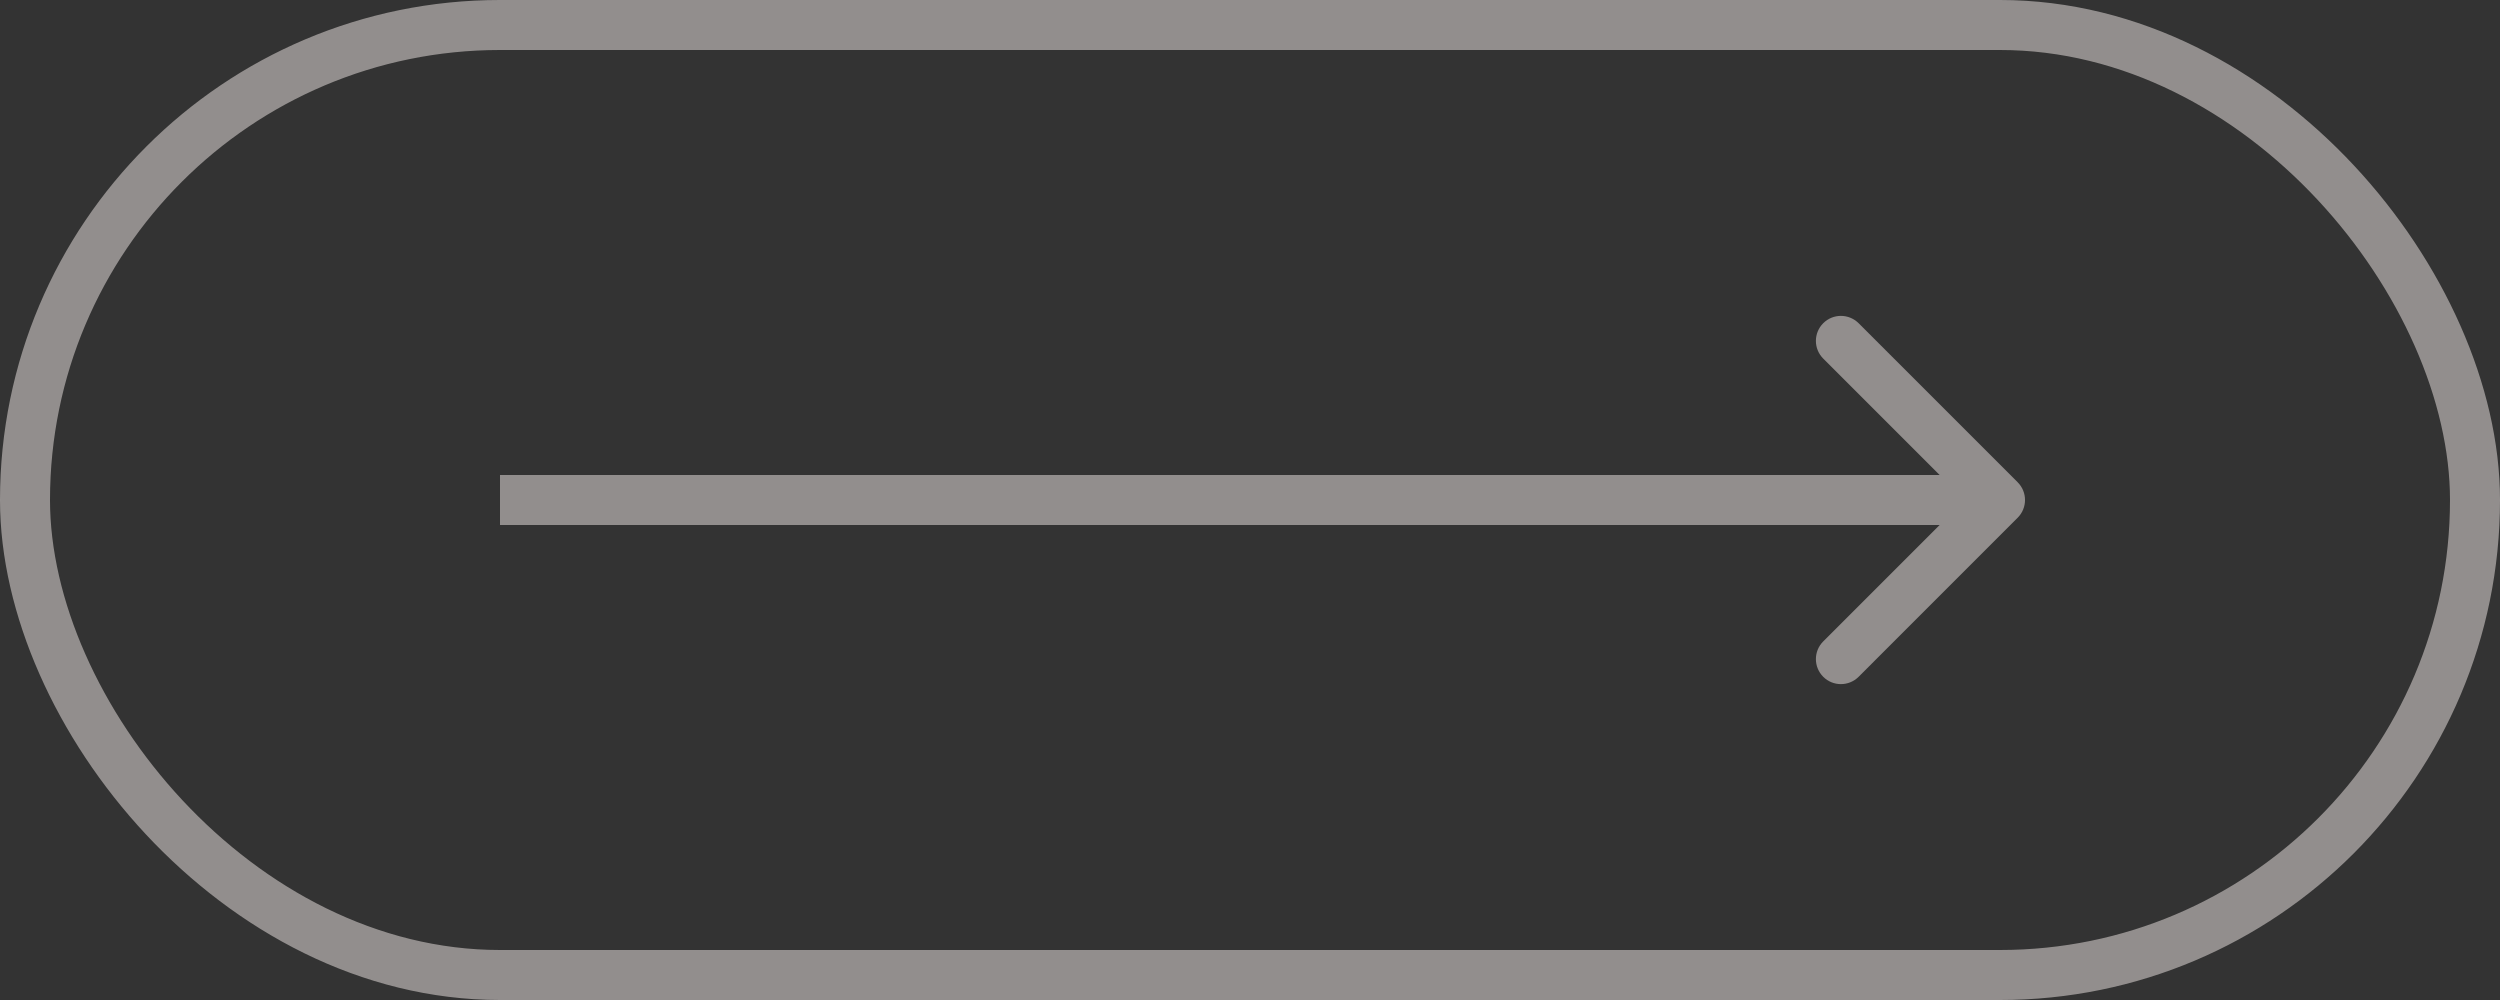
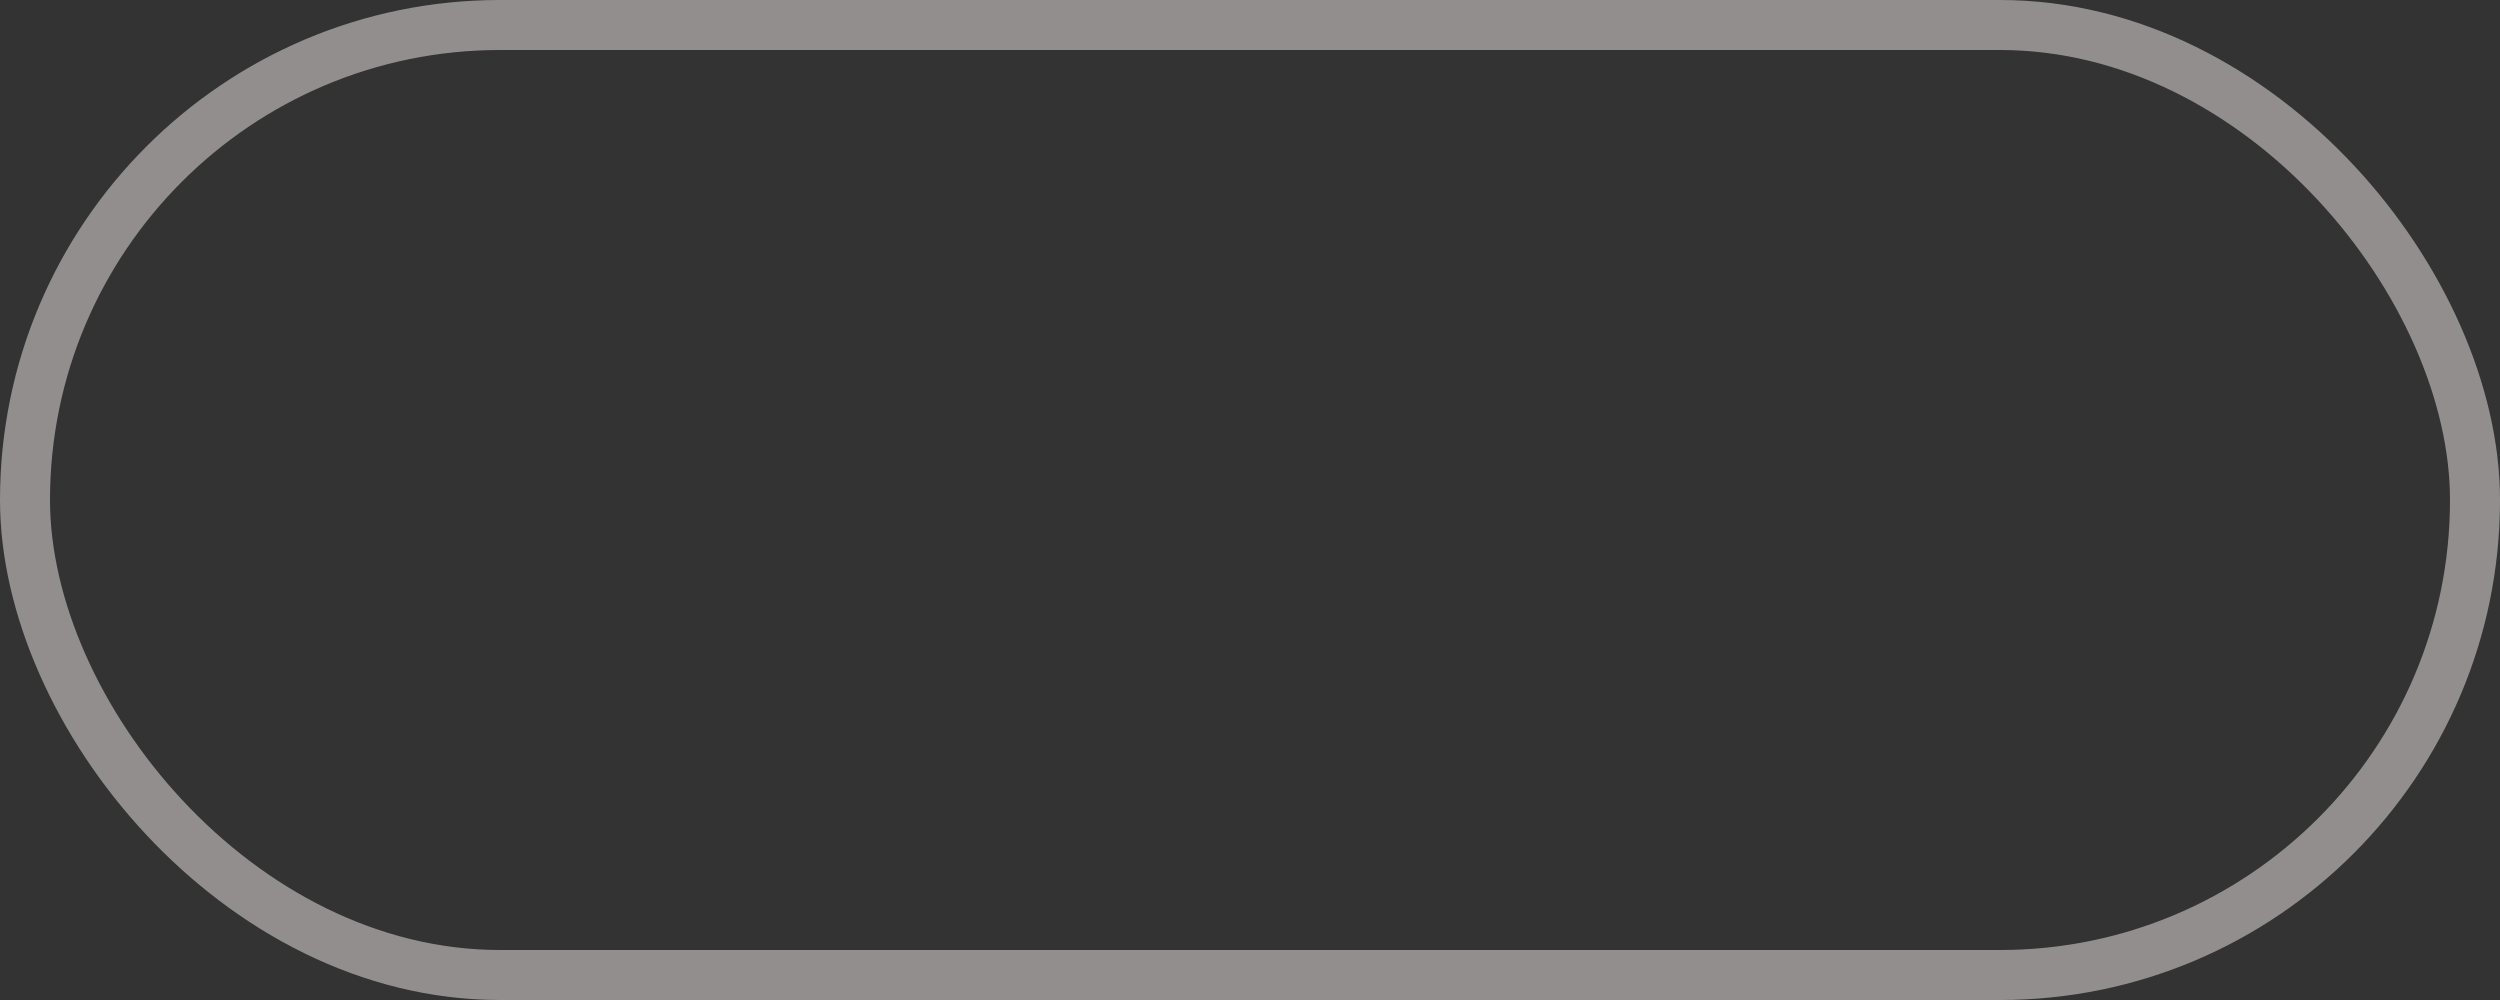
<svg xmlns="http://www.w3.org/2000/svg" width="50" height="20" viewBox="0 0 50 20" fill="none">
  <rect x="0" y="0" width="50" height="20" fill="#333333" stroke="none" />
  <rect x="0.5" y="0.5" width="49" height="19" rx="9.5" stroke="#F3EBE8" stroke-opacity="0.5" />
-   <path d="M40.354 10.354C40.549 10.158 40.549 9.842 40.354 9.646L37.172 6.464C36.976 6.269 36.66 6.269 36.465 6.464C36.269 6.66 36.269 6.976 36.465 7.172L39.293 10L36.465 12.828C36.269 13.024 36.269 13.34 36.465 13.536C36.66 13.731 36.976 13.731 37.172 13.536L40.354 10.354ZM10 10L10 10.5L40 10.5L40 10L40 9.5L10 9.5L10 10Z" fill="#F3EBE8" fill-opacity="0.5" />
</svg>